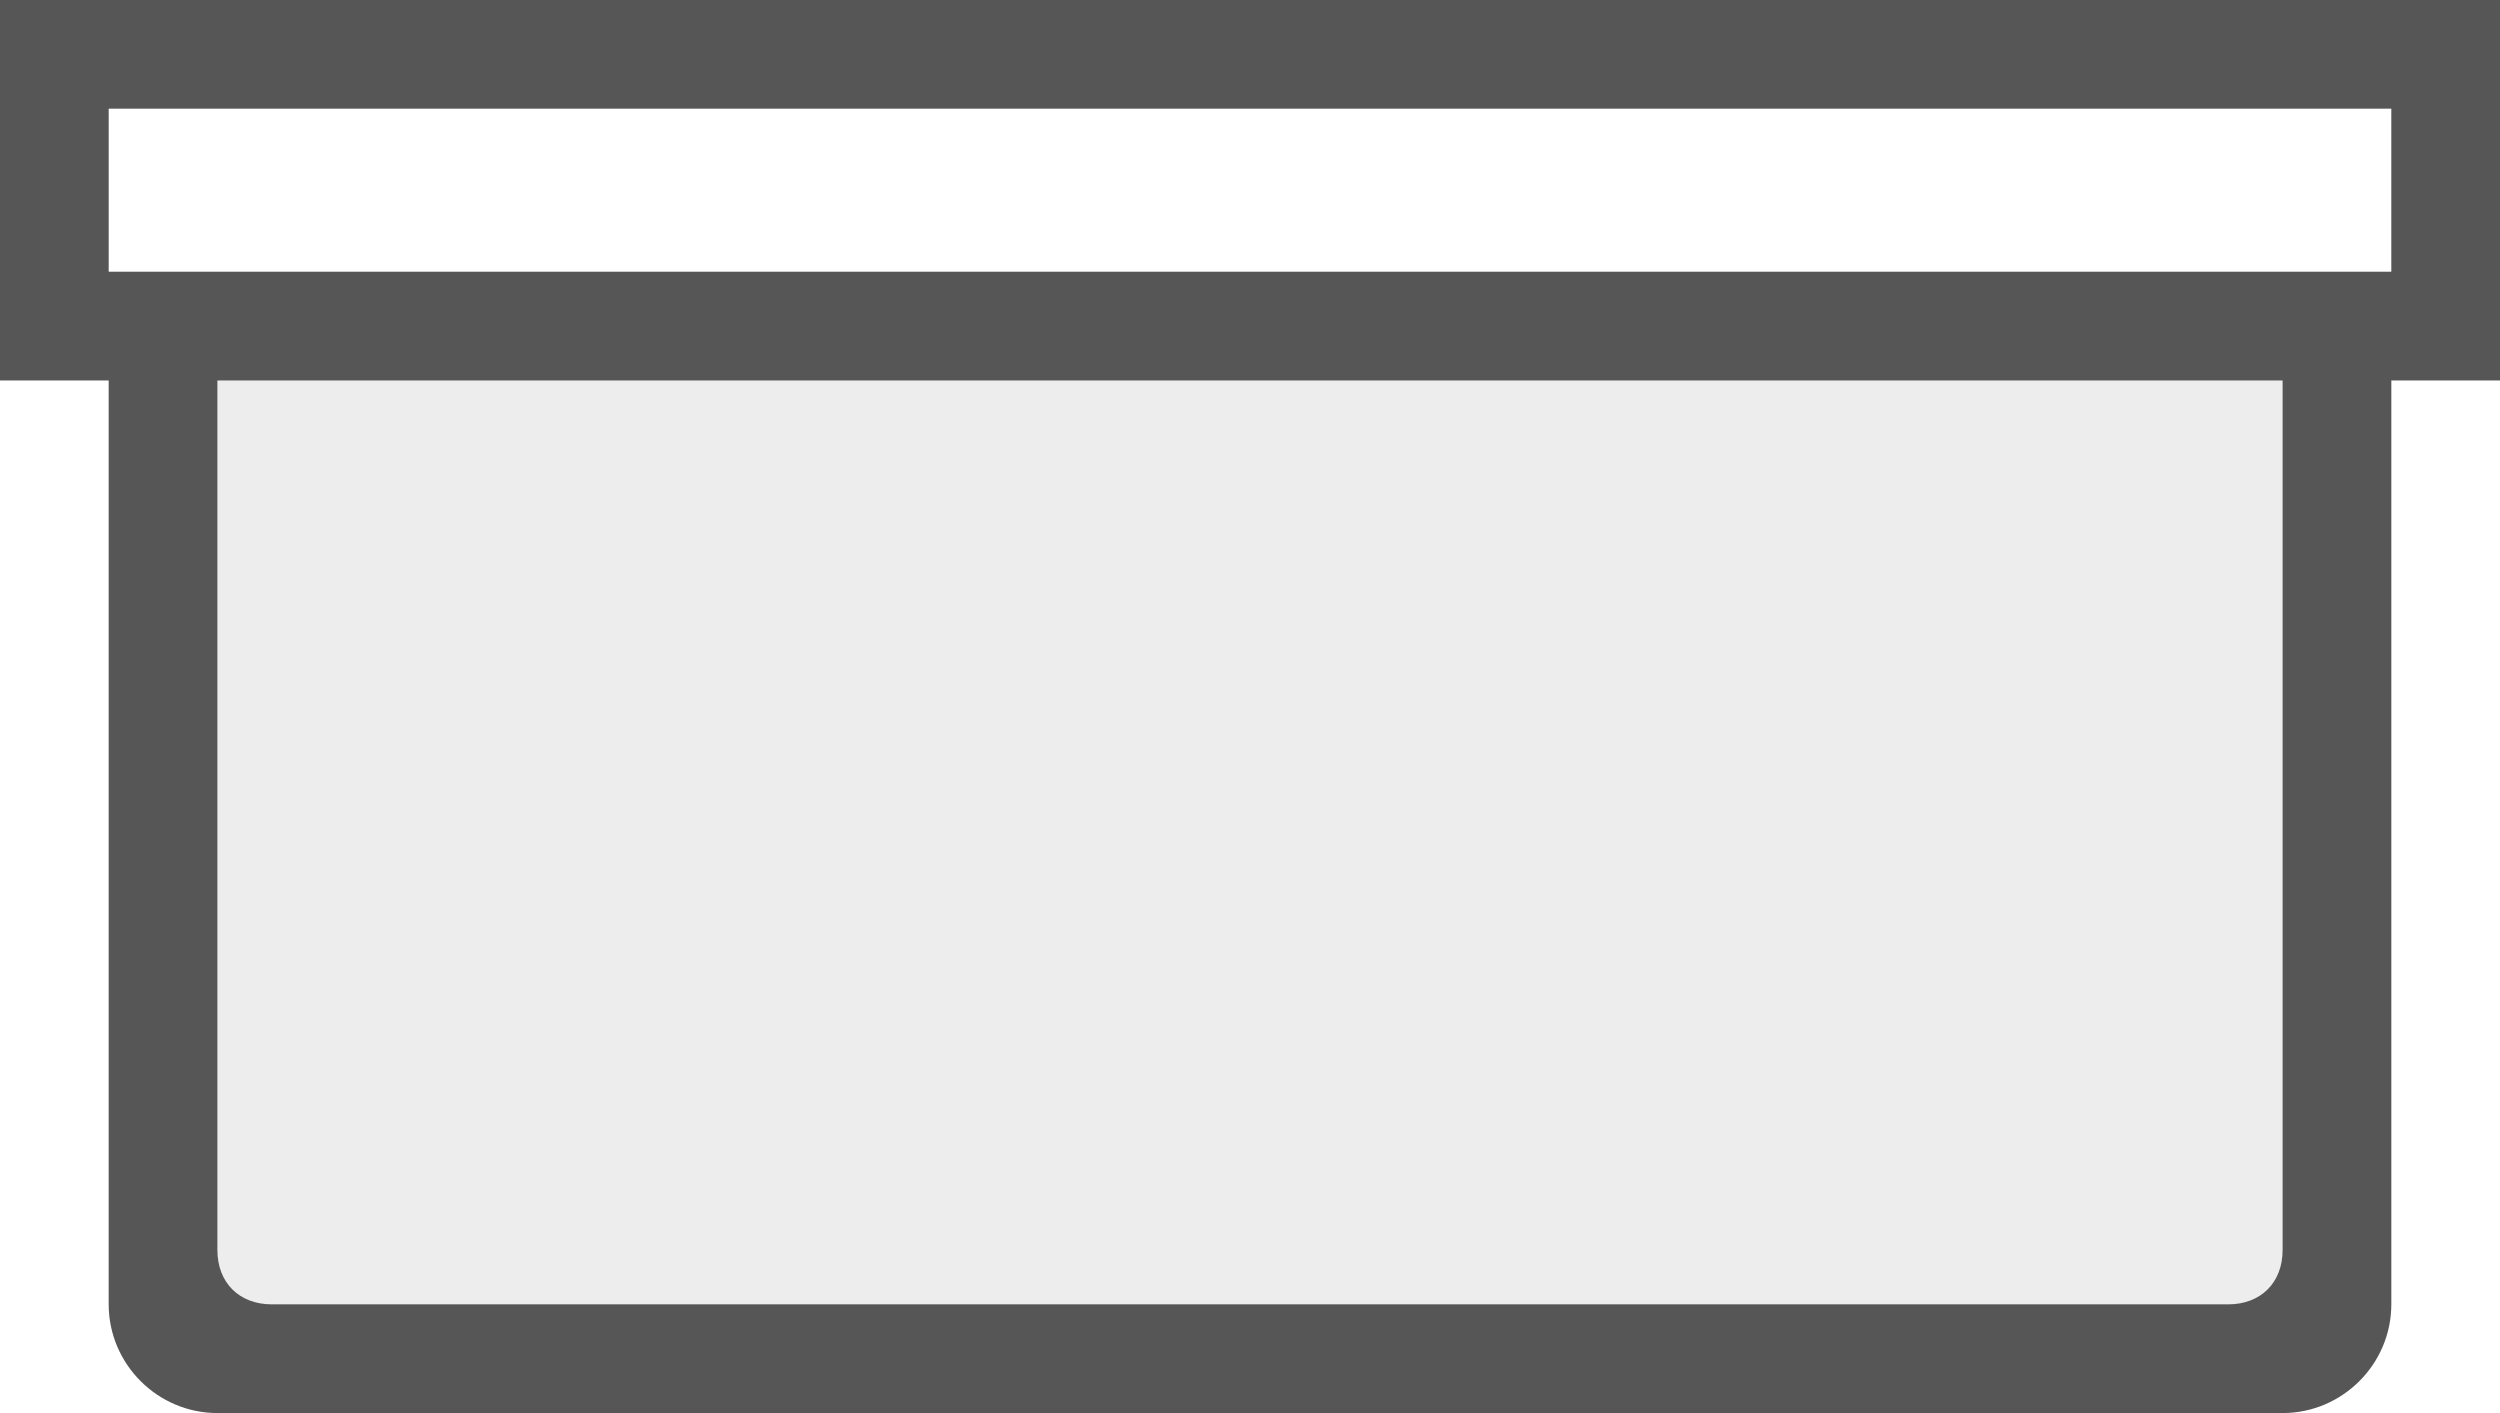
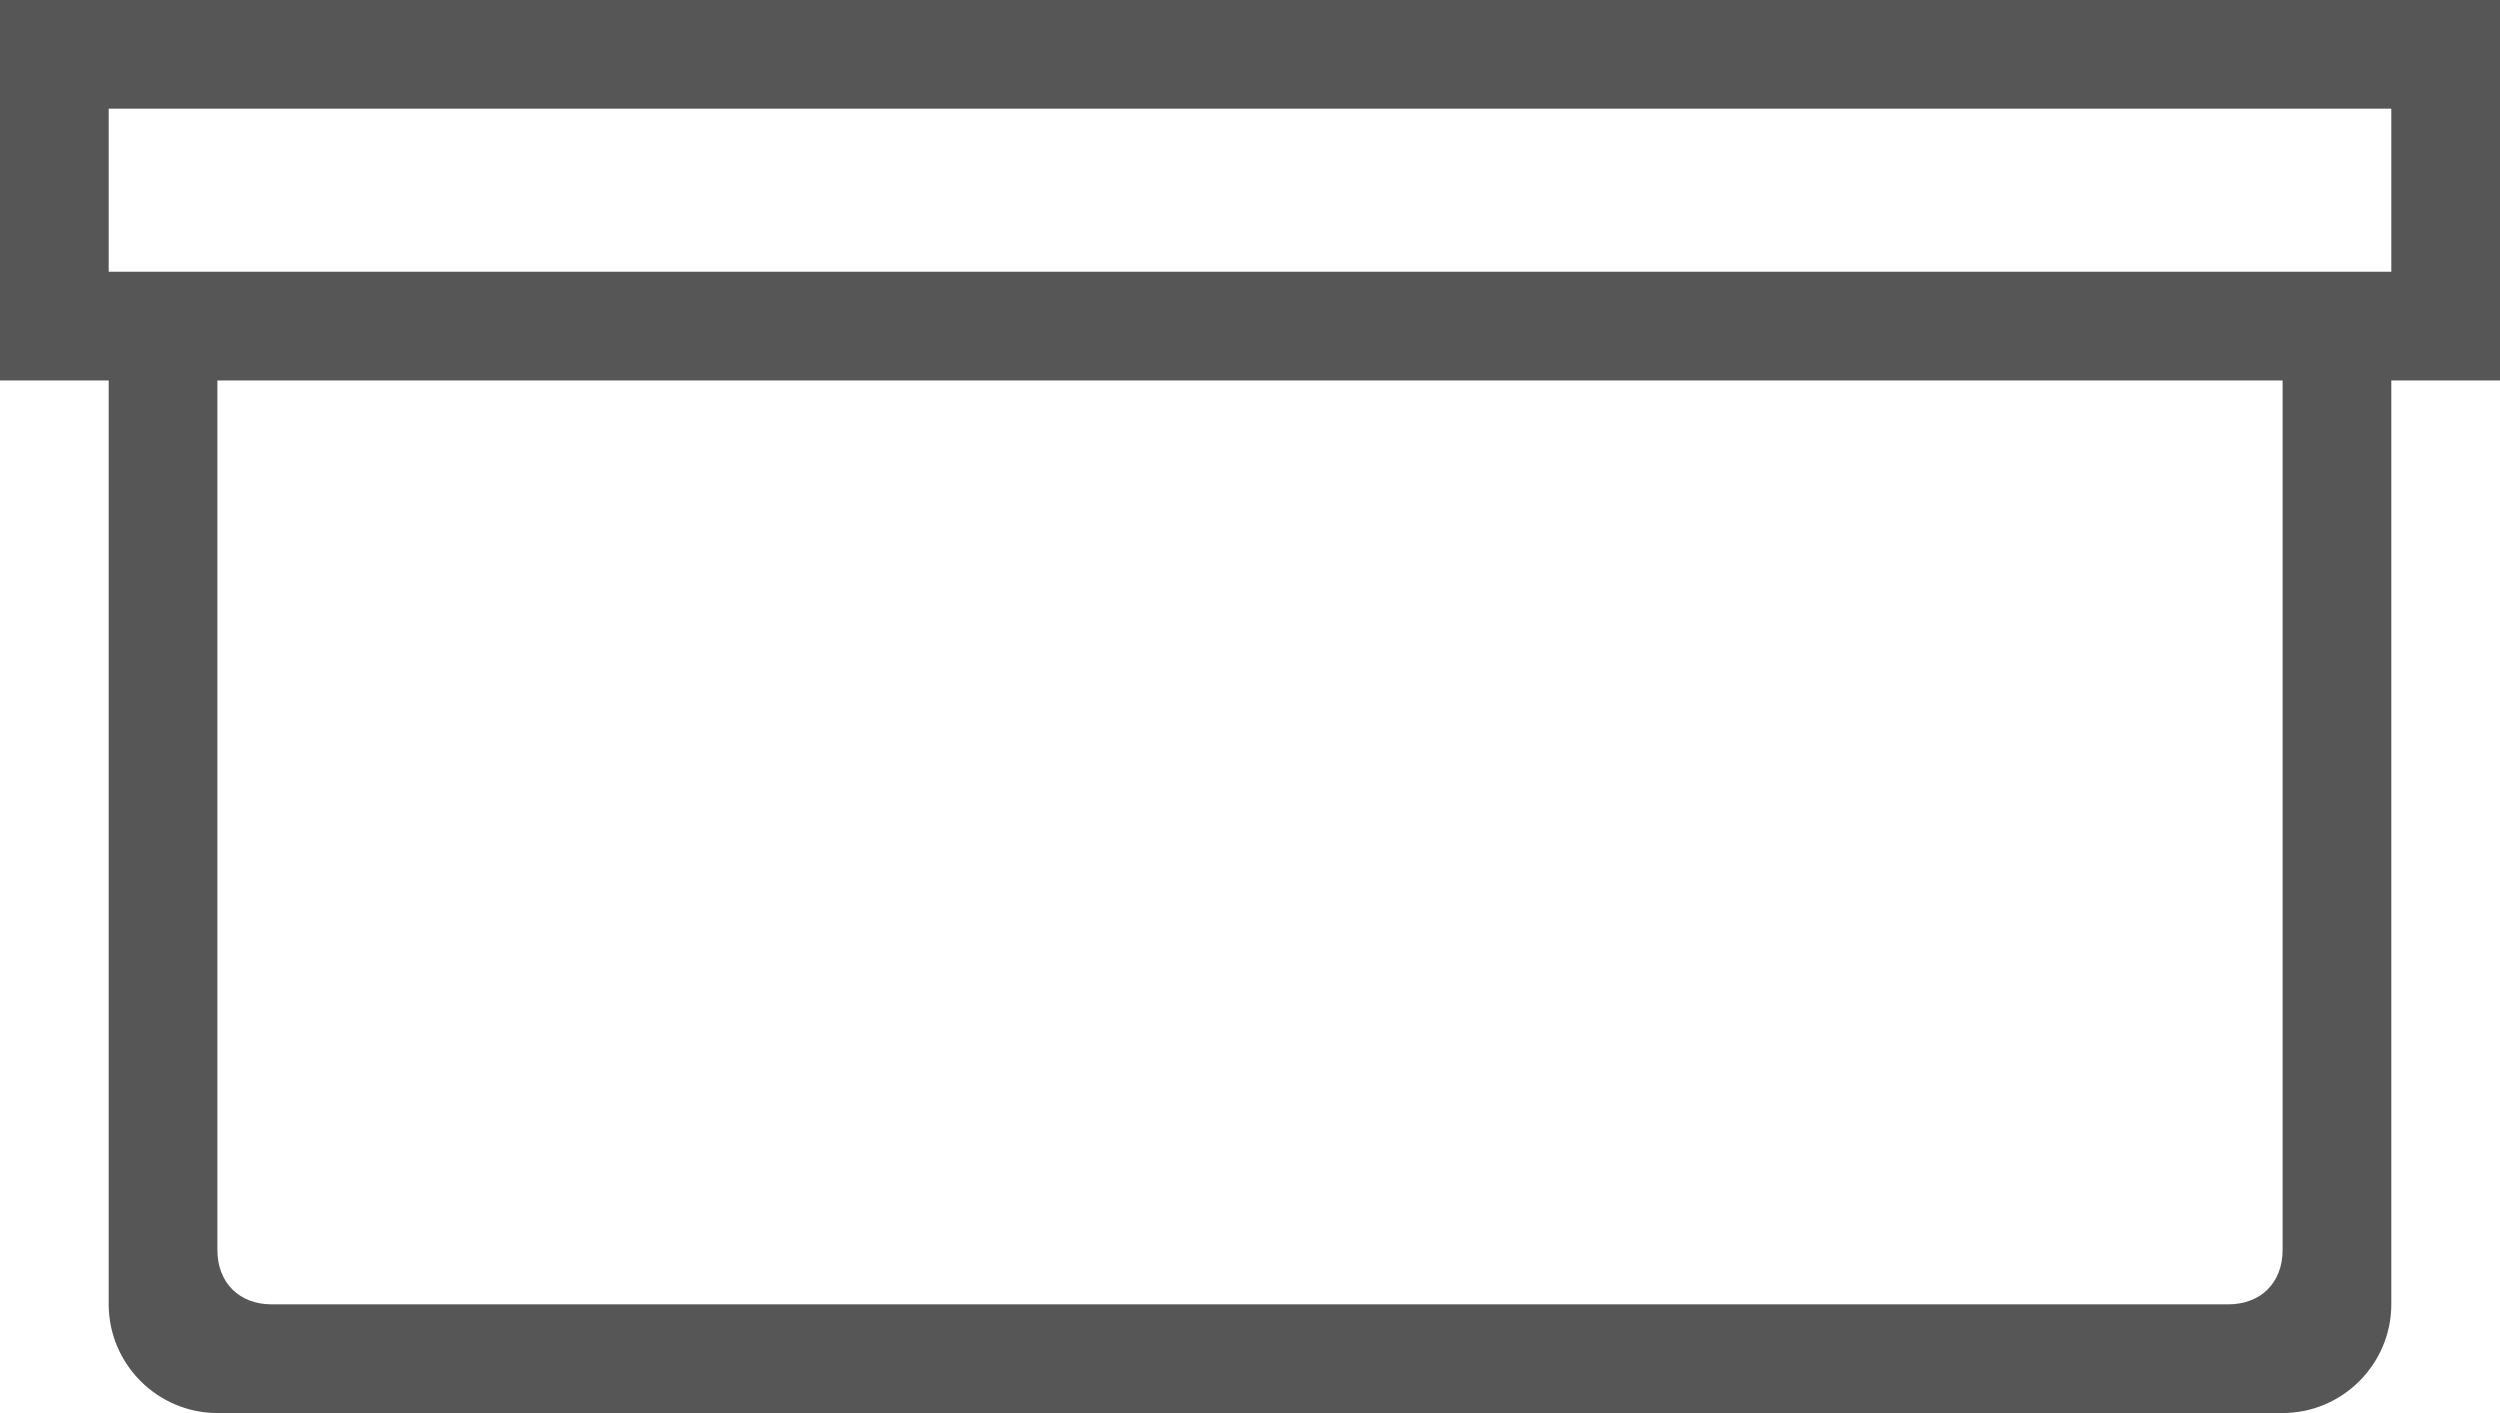
<svg xmlns="http://www.w3.org/2000/svg" version="1.1" id="Слой_1" x="0px" y="0px" viewBox="0 0 46 26" style="enable-background:new 0 0 46 26;" xml:space="preserve" width="46" height="26">
  <style type="text/css">
	.st0{opacity:0.102;fill:#565656;enable-background:new    ;}
	.st1{fill:#565656;}
</style>
-   <path class="st0" d="M2,5h42v19c0,1.1-0.9,2-2,2l0,0H4c-1.1,0-2-0.9-2-2C2,24,2,5,2,5z" />
  <path class="st1" d="M44,7v17c0,1.1-0.9,2-2,2l0,0H4c-1.1,0-2-0.9-2-2V7H0V0h46v7H44z M4,23c0,0.6,0.4,1,1,1c0,0,0,0,0,0h36  c0.6,0,1-0.4,1-1c0,0,0,0,0,0V7H4C4,7,4,23,4,23z M44,2H2v3h42V2z" />
</svg>